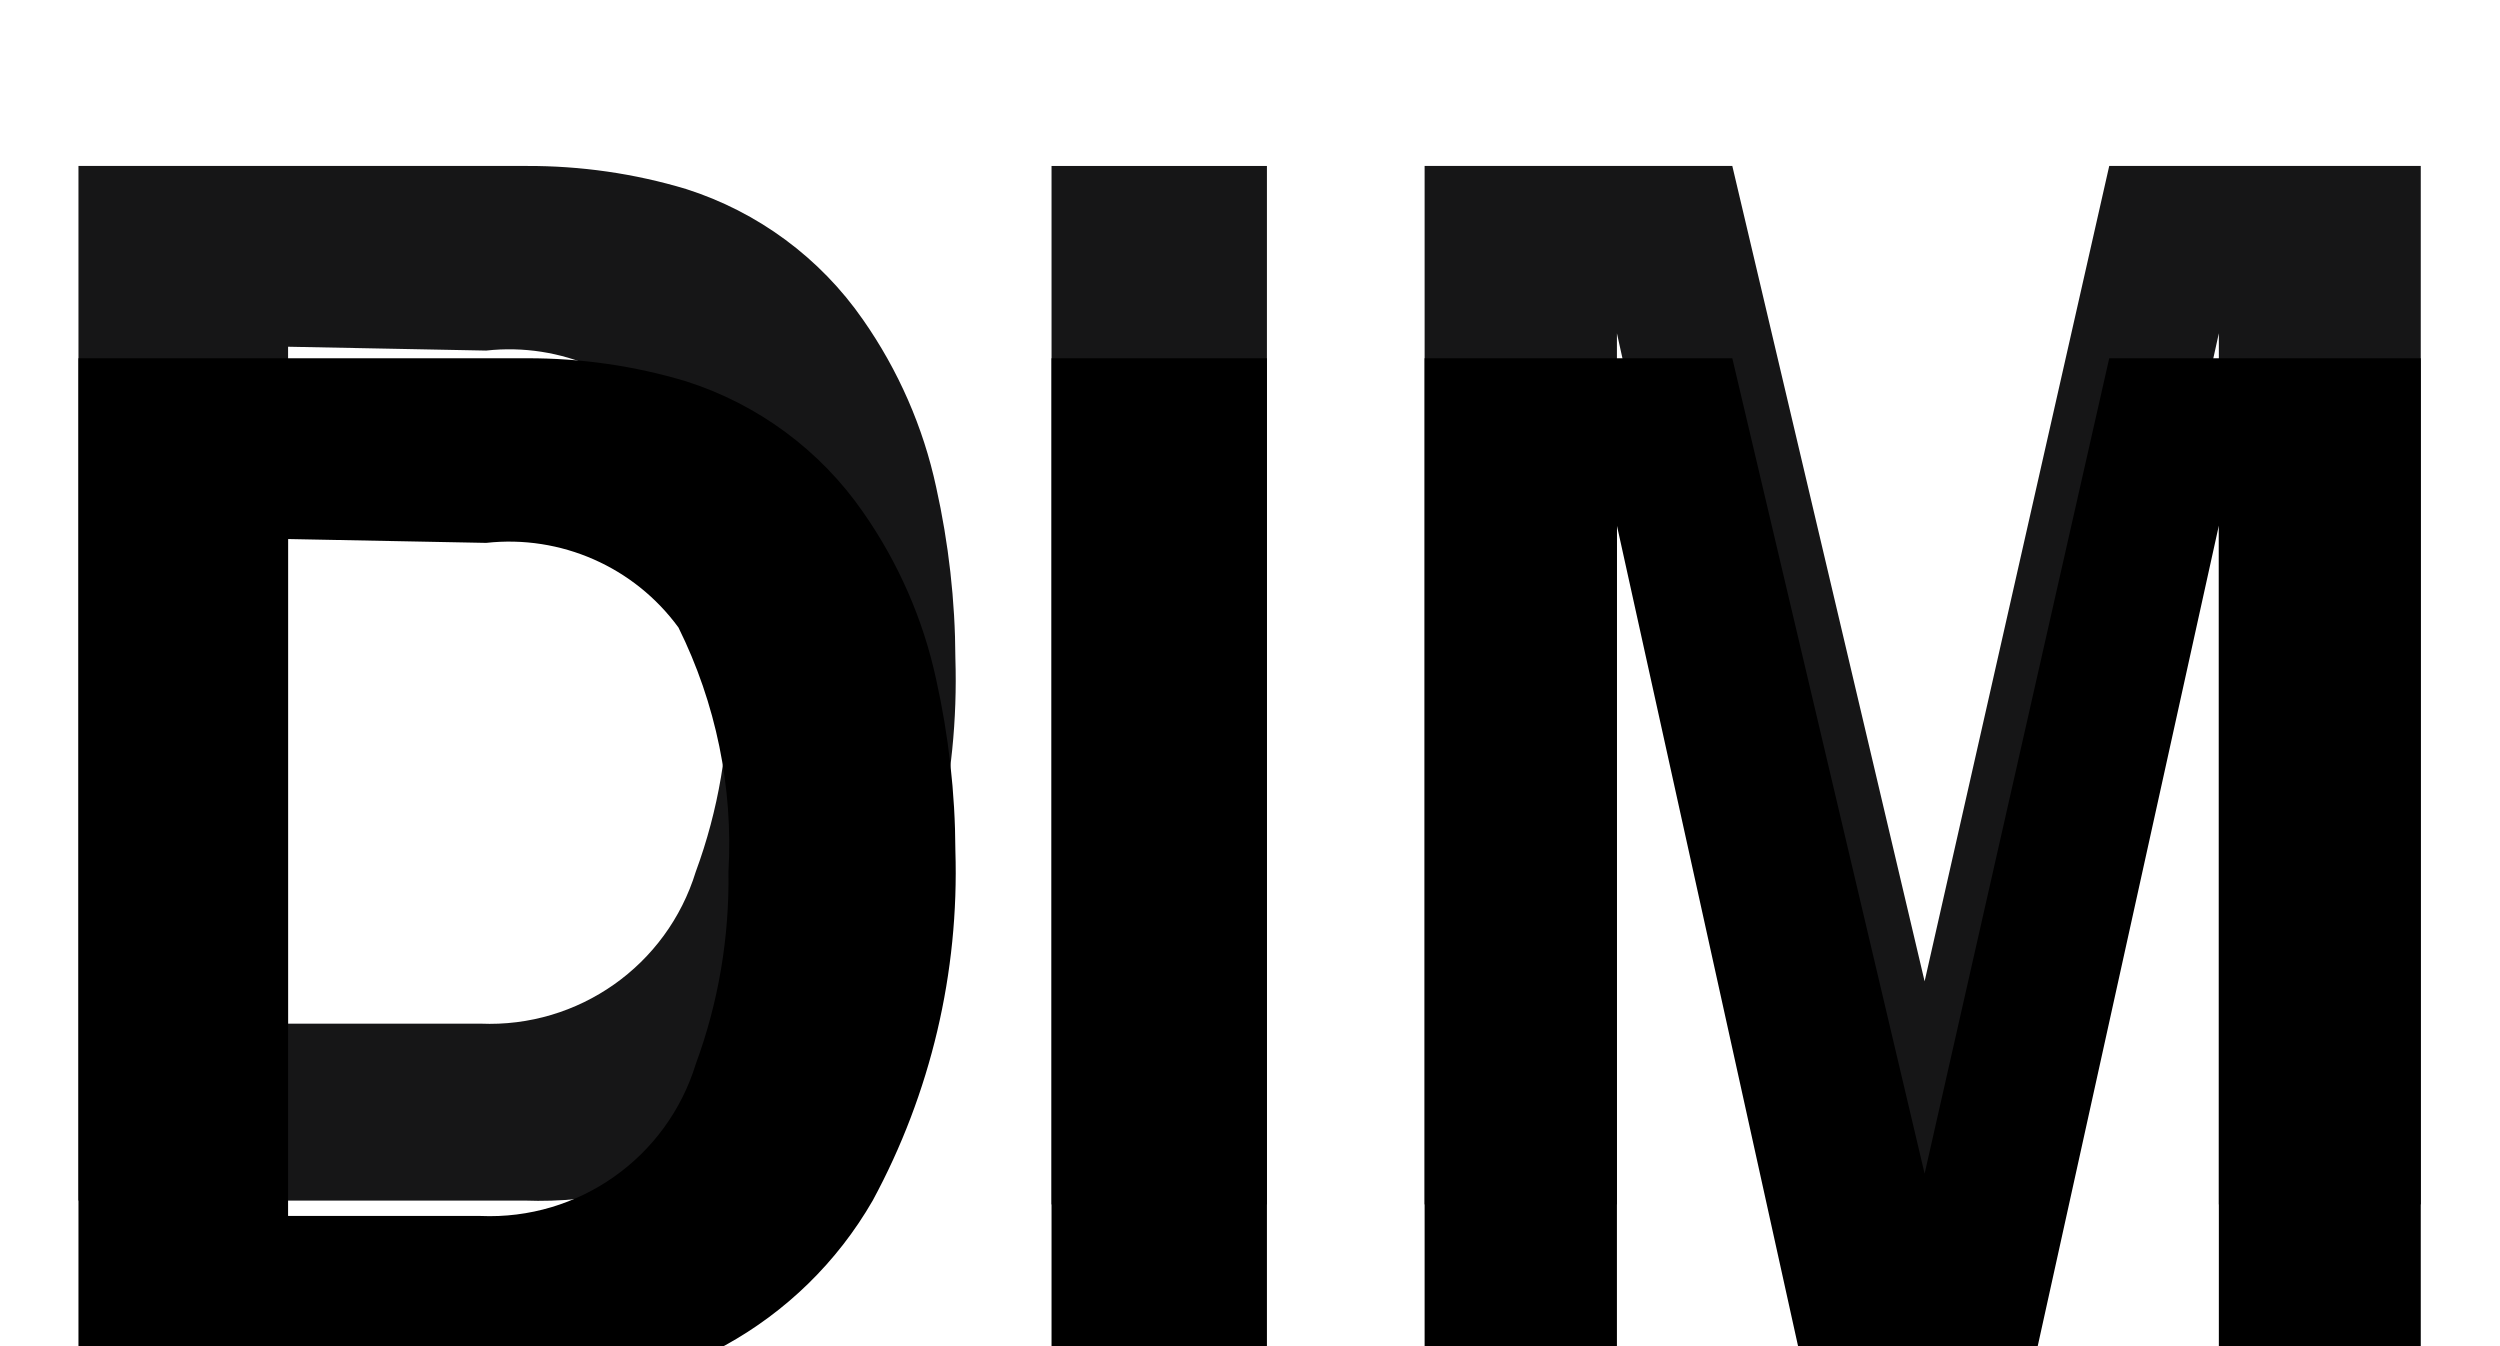
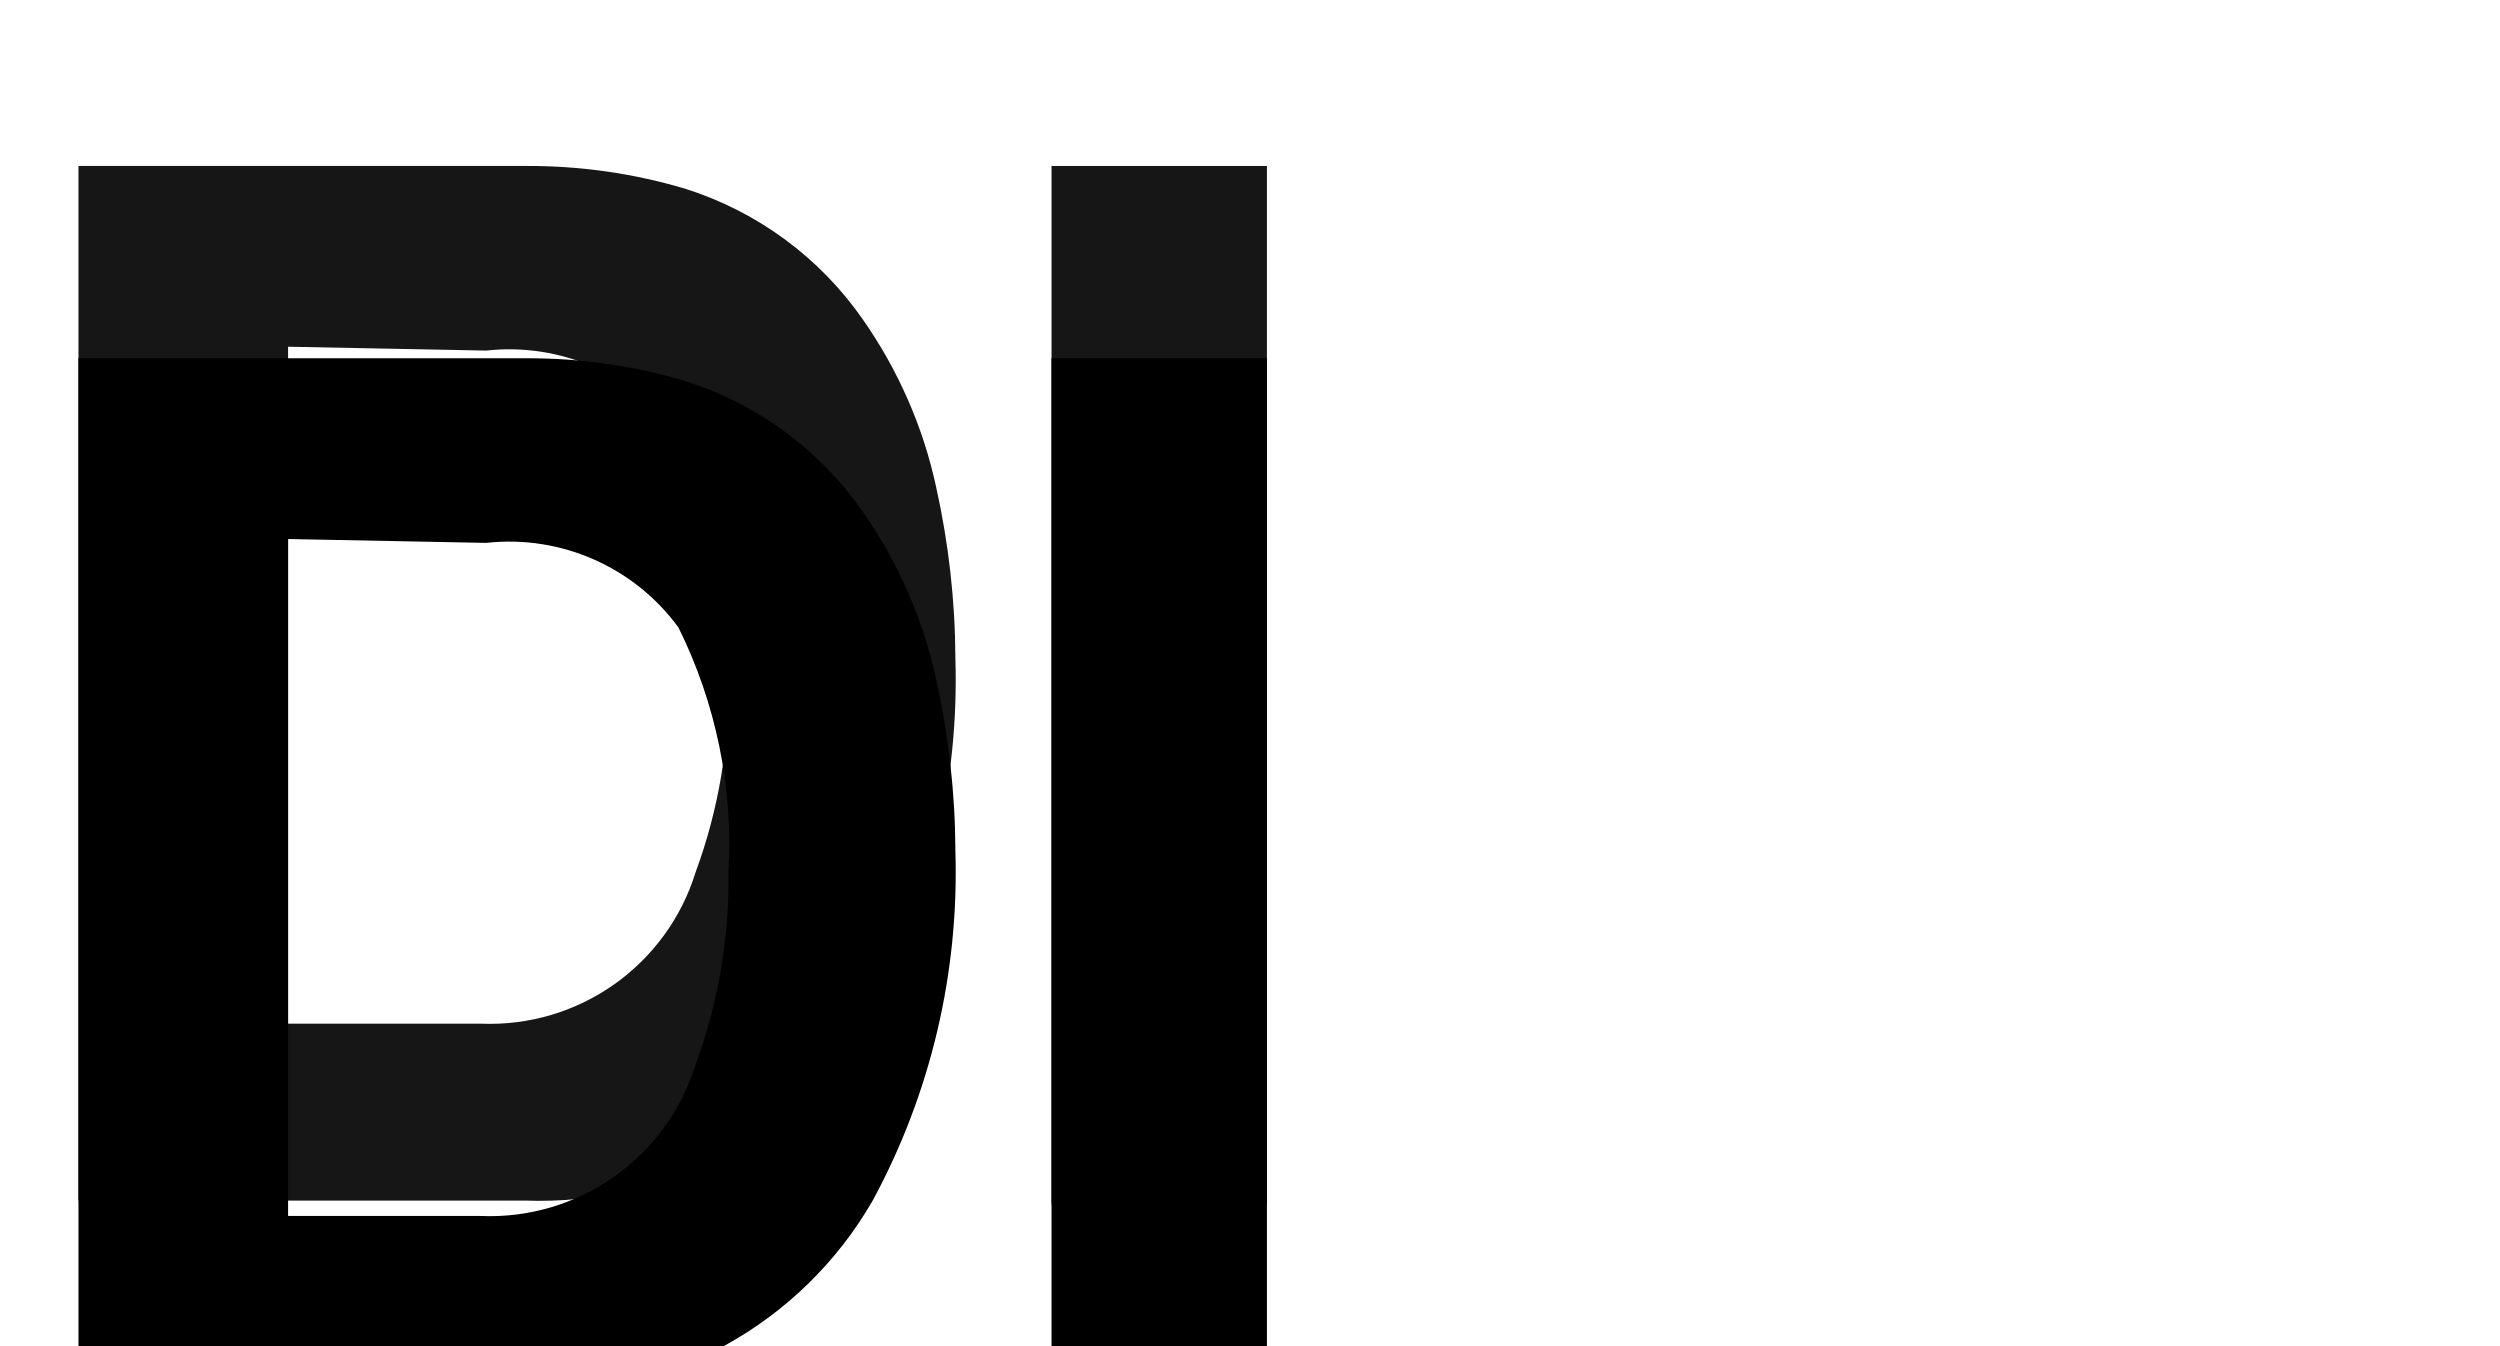
<svg xmlns="http://www.w3.org/2000/svg" xmlns:xlink="http://www.w3.org/1999/xlink" width="13px" height="7px" viewBox="0 0 13 7" version="1.1">
  <title>Group 4</title>
  <desc>Created with Sketch.</desc>
  <defs>
    <path d="M3.16,0.12 C3.533,0.239 3.857,0.478 4.08,0.8 C4.263,1.062 4.393,1.358 4.46,1.67 C4.525,1.962 4.559,2.261 4.56,2.56 C4.58,3.194 4.432,3.822 4.13,4.38 C3.759,5.024 3.062,5.408 2.32,5.38 L0,5.38 L0,4.08562073e-14 L2.33,4.08562073e-14 C2.611,-0.001 2.891,0.039 3.16,0.12 M1.09,0.94 L1.09,4.46 L2.09,4.46 C2.6,4.482 3.06,4.158 3.21,3.67 C3.328,3.35 3.385,3.011 3.38,2.67 C3.405,2.231 3.315,1.794 3.12,1.4 C2.89,1.085 2.508,0.917 2.12,0.96 L1.09,0.94" id="path-1" />
    <filter x="-43.8%" y="-37.2%" width="187.7%" height="174.3%" filterUnits="objectBoundingBox" id="filter-2">
      <feGaussianBlur stdDeviation="1.5" in="SourceAlpha" result="shadowBlurInner1" />
      <feOffset dx="0" dy="1" in="shadowBlurInner1" result="shadowOffsetInner1" />
      <feComposite in="shadowOffsetInner1" in2="SourceAlpha" operator="arithmetic" k2="-1" k3="1" result="shadowInnerInner1" />
      <feColorMatrix values="0 0 0 0 0   0 0 0 0 0   0 0 0 0 0  0 0 0 0.5 0" type="matrix" in="shadowInnerInner1" />
    </filter>
    <polygon id="path-3" points="5.06 5.4 6.18 5.4 6.18 1.8292683e-05 5.06 1.8292683e-05" />
    <filter x="-178.6%" y="-37.0%" width="457.1%" height="174.1%" filterUnits="objectBoundingBox" id="filter-4">
      <feGaussianBlur stdDeviation="1.5" in="SourceAlpha" result="shadowBlurInner1" />
      <feOffset dx="0" dy="1" in="shadowBlurInner1" result="shadowOffsetInner1" />
      <feComposite in="shadowOffsetInner1" in2="SourceAlpha" operator="arithmetic" k2="-1" k3="1" result="shadowInnerInner1" />
      <feColorMatrix values="0 0 0 0 0   0 0 0 0 0   0 0 0 0 0  0 0 0 0.5 0" type="matrix" in="shadowInnerInner1" />
    </filter>
-     <polyline id="path-5" points="10.56 1.8292683e-05 12.18 1.8292683e-05 12.18 5.4 11.13 5.4 11.13 0.87 10.13 5.4 9 5.4 8 0.87 8 5.4 7 5.4 7 1.8292683e-05 8.6 1.8292683e-05 9.6 4.24 10.56 1.8292683e-05" />
    <filter x="-38.6%" y="-37.0%" width="177.2%" height="174.1%" filterUnits="objectBoundingBox" id="filter-6">
      <feGaussianBlur stdDeviation="1.5" in="SourceAlpha" result="shadowBlurInner1" />
      <feOffset dx="0" dy="1" in="shadowBlurInner1" result="shadowOffsetInner1" />
      <feComposite in="shadowOffsetInner1" in2="SourceAlpha" operator="arithmetic" k2="-1" k3="1" result="shadowInnerInner1" />
      <feColorMatrix values="0 0 0 0 0   0 0 0 0 0   0 0 0 0 0  0 0 0 0.5 0" type="matrix" in="shadowInnerInner1" />
    </filter>
  </defs>
  <g id="Page-1" stroke="none" stroke-width="1" fill="none" fill-rule="evenodd">
    <g id="ICONS-RICK" transform="translate(-67, -202)">
      <g id="Group-4" transform="translate(67.408, 202.863)">
        <g id="Fill-910">
          <use fill="#161617" fill-rule="evenodd" xlink:href="#path-1" />
          <use fill="black" fill-opacity="1" filter="url(#filter-2)" xlink:href="#path-1" />
        </g>
        <g id="Fill-911">
          <use fill="#161617" fill-rule="evenodd" xlink:href="#path-3" />
          <use fill="black" fill-opacity="1" filter="url(#filter-4)" xlink:href="#path-3" />
        </g>
        <g id="Fill-912">
          <use fill="#161617" fill-rule="evenodd" xlink:href="#path-5" />
          <use fill="black" fill-opacity="1" filter="url(#filter-6)" xlink:href="#path-5" />
        </g>
      </g>
    </g>
  </g>
</svg>